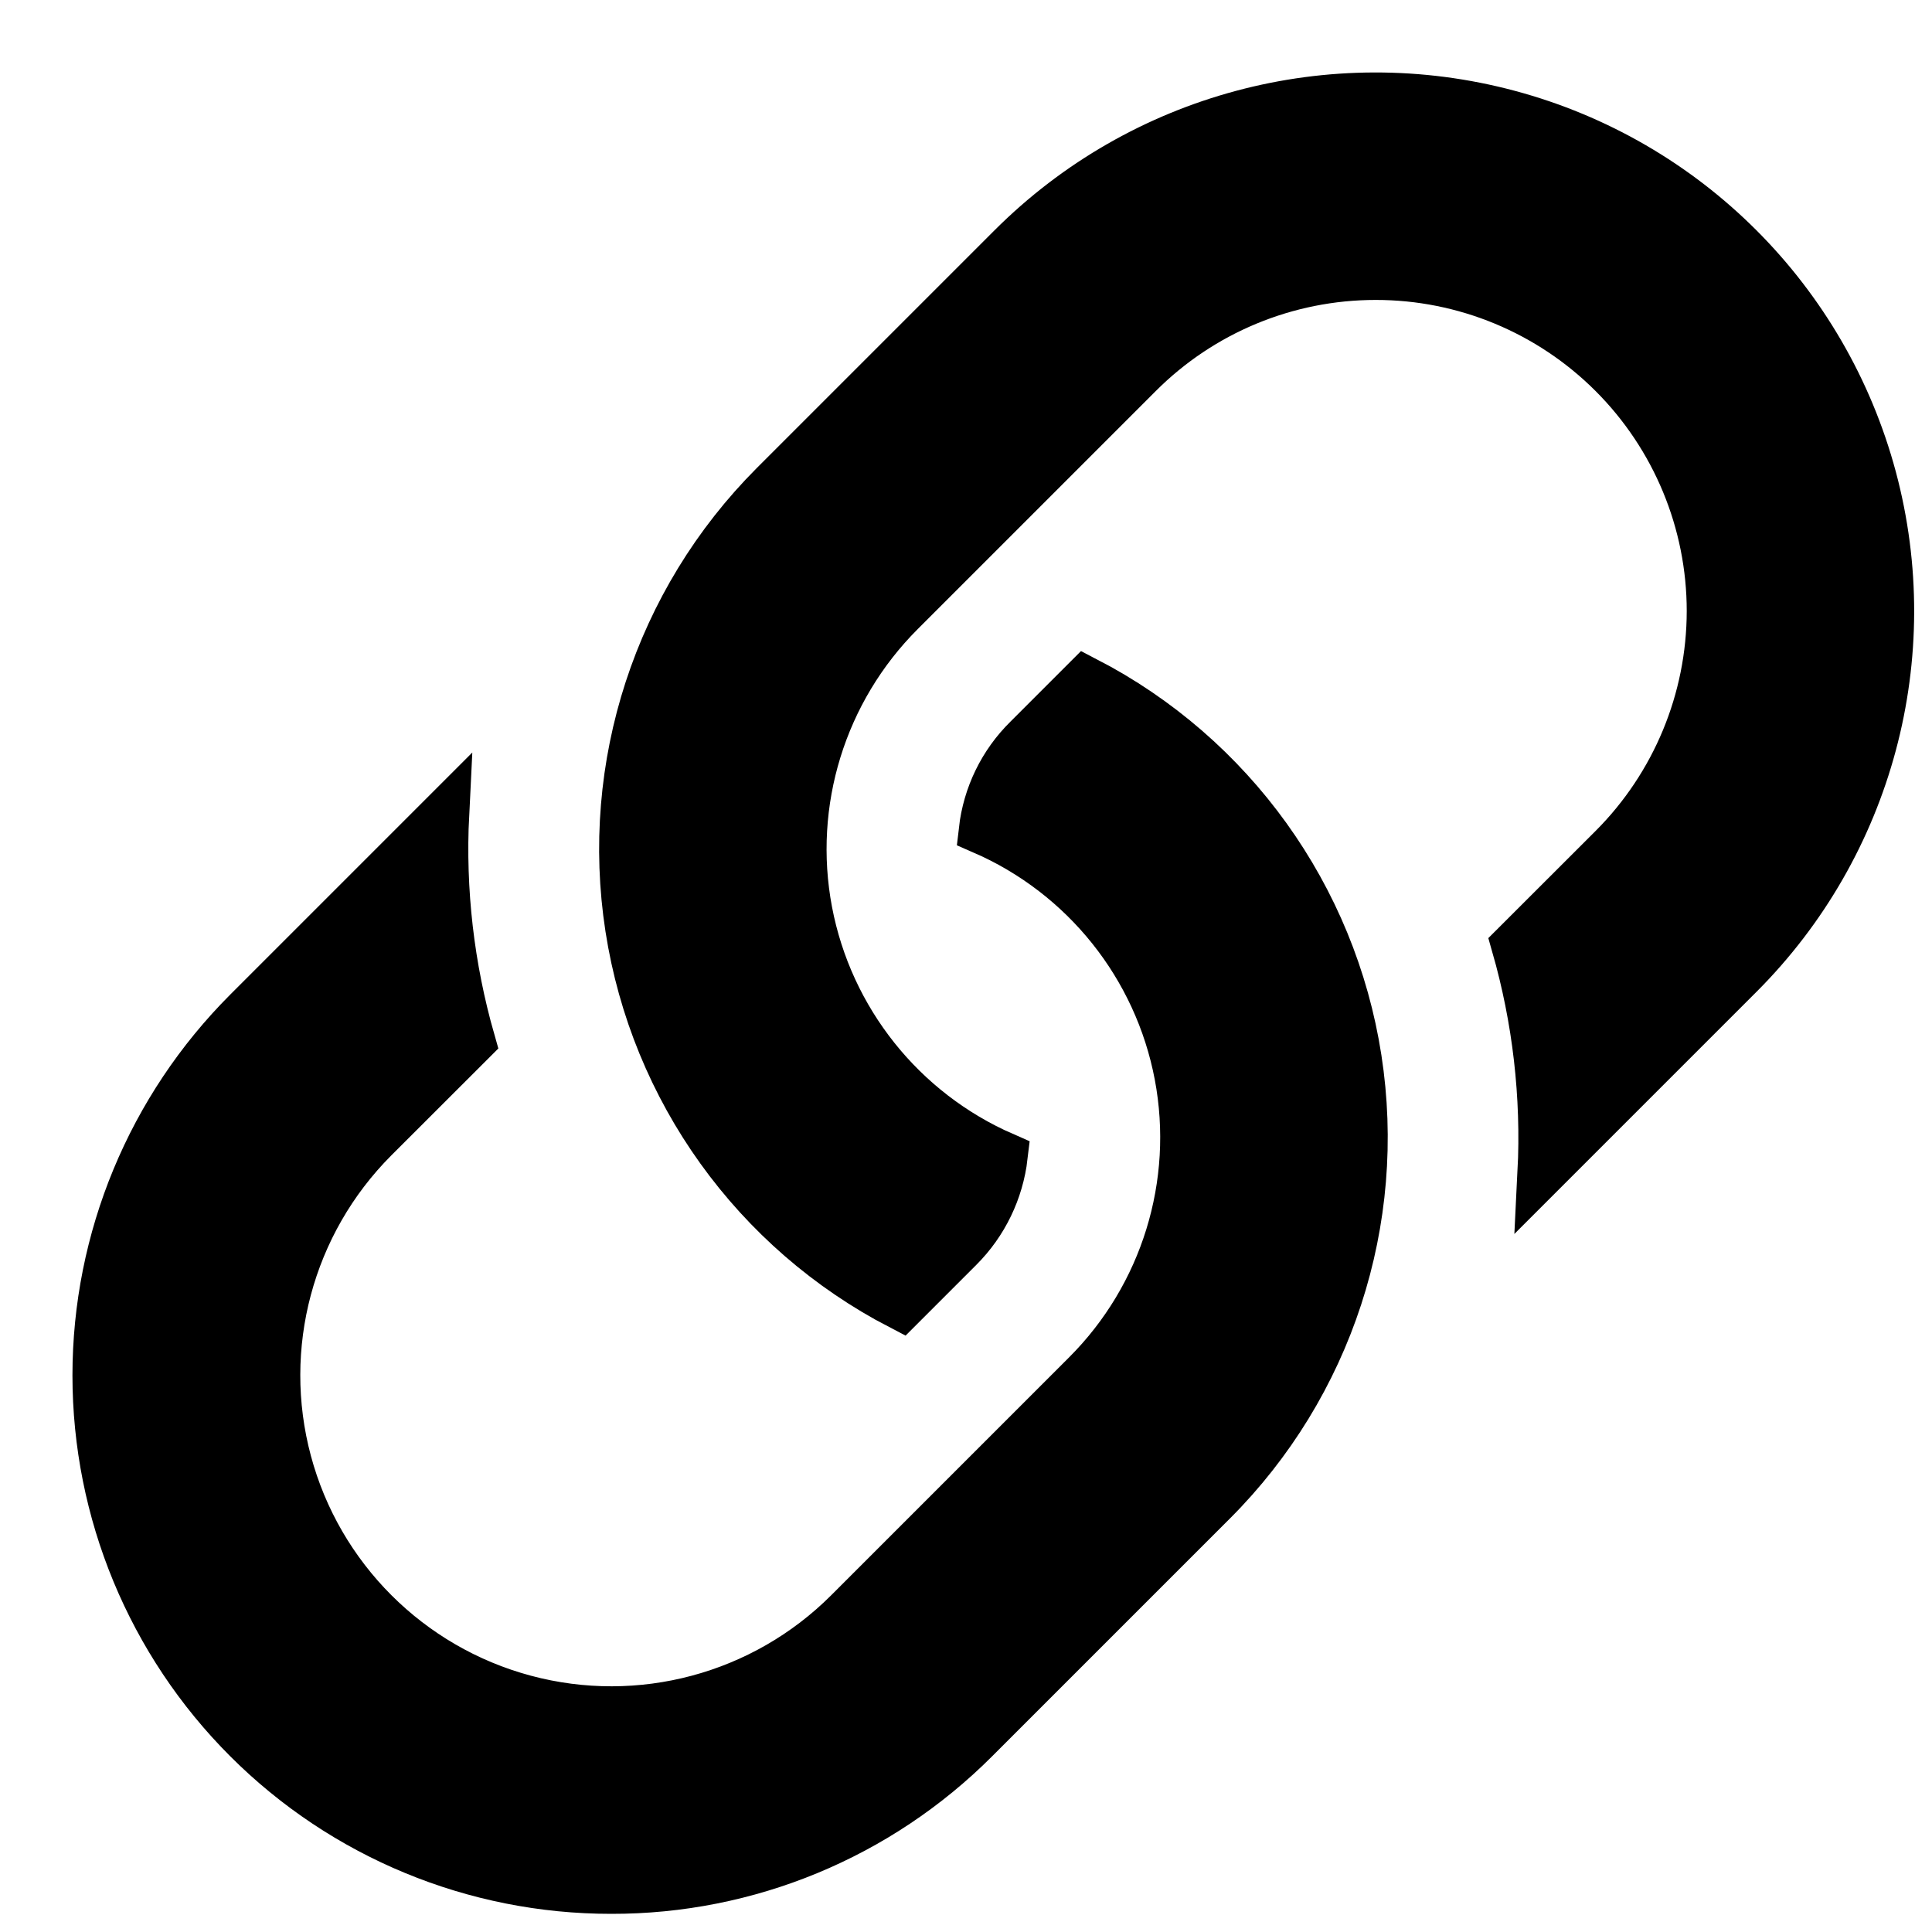
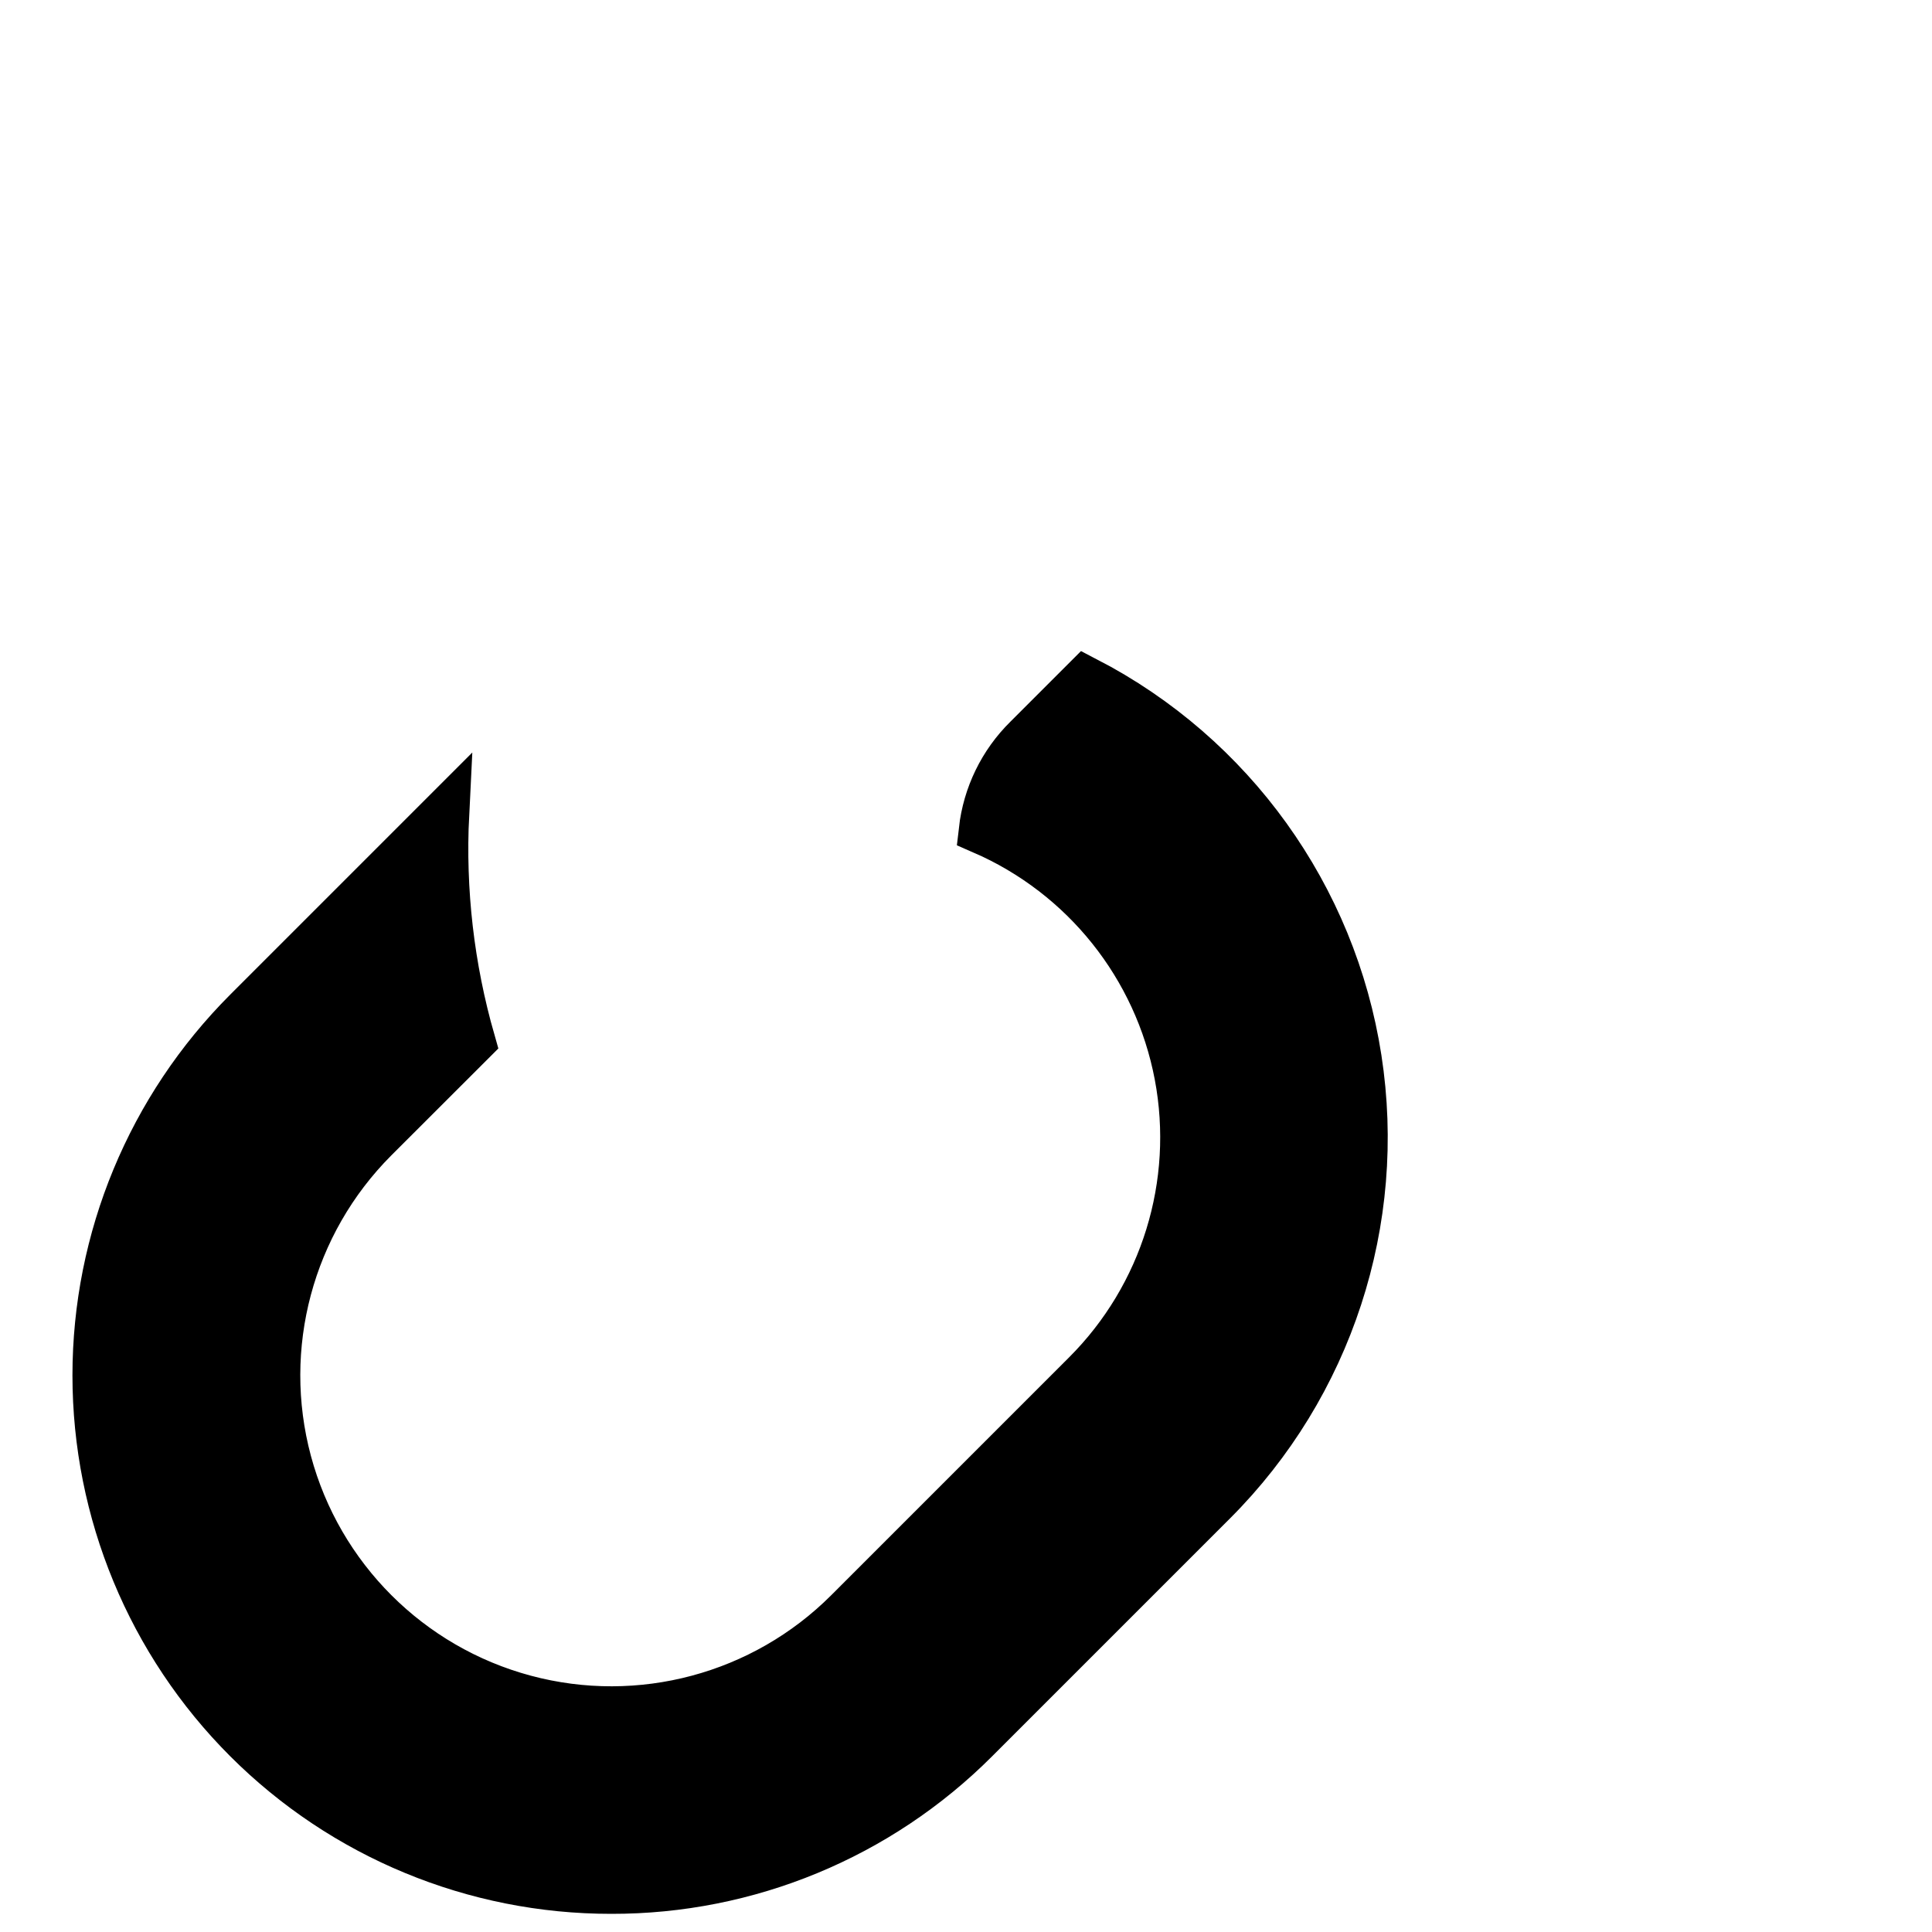
<svg xmlns="http://www.w3.org/2000/svg" width="20" height="20" viewBox="0 0 20 20" fill="none">
  <path d="M6.327 19.562C7.74 19.565 9.095 19.004 10.093 18.005L12.556 15.542C13.757 14.341 14.313 12.638 14.053 10.96C13.793 9.281 12.747 7.827 11.238 7.046L10.636 7.648C10.378 7.902 10.216 8.236 10.175 8.595C11.228 9.053 11.986 10.002 12.2 11.13C12.413 12.257 12.055 13.418 11.243 14.229L8.78 16.692C7.904 17.567 6.627 17.909 5.43 17.588C4.233 17.267 3.298 16.332 2.977 15.136C2.656 13.939 2.998 12.662 3.873 11.785L4.878 10.781H4.878C4.659 10.016 4.567 9.221 4.607 8.426L2.561 10.472V10.472C1.562 11.471 1 12.825 1 14.238C1 15.65 1.561 17.005 2.56 18.004C3.559 19.003 4.914 19.563 6.327 19.562L6.327 19.562Z" fill="black" stroke="black" stroke-width="0.5" />
-   <path d="M10.473 2.56L8.01 5.023C6.81 6.225 6.255 7.927 6.515 9.605C6.775 11.284 7.819 12.738 9.327 13.52L9.931 12.916C10.186 12.661 10.347 12.327 10.389 11.969C9.338 11.51 8.581 10.561 8.367 9.434C8.154 8.307 8.512 7.147 9.323 6.336L11.786 3.873C12.436 3.221 13.319 2.855 14.24 2.855C15.16 2.854 16.043 3.22 16.694 3.871C17.345 4.522 17.711 5.405 17.711 6.326C17.71 7.246 17.344 8.129 16.693 8.78L15.688 9.784C15.907 10.548 15.999 11.344 15.959 12.138L18.005 10.092V10.092C19.351 8.747 19.876 6.786 19.384 4.948C18.891 3.11 17.456 1.674 15.618 1.182C13.78 0.689 11.819 1.215 10.473 2.56L10.473 2.56Z" fill="black" stroke="black" stroke-width="0.5" />
</svg>